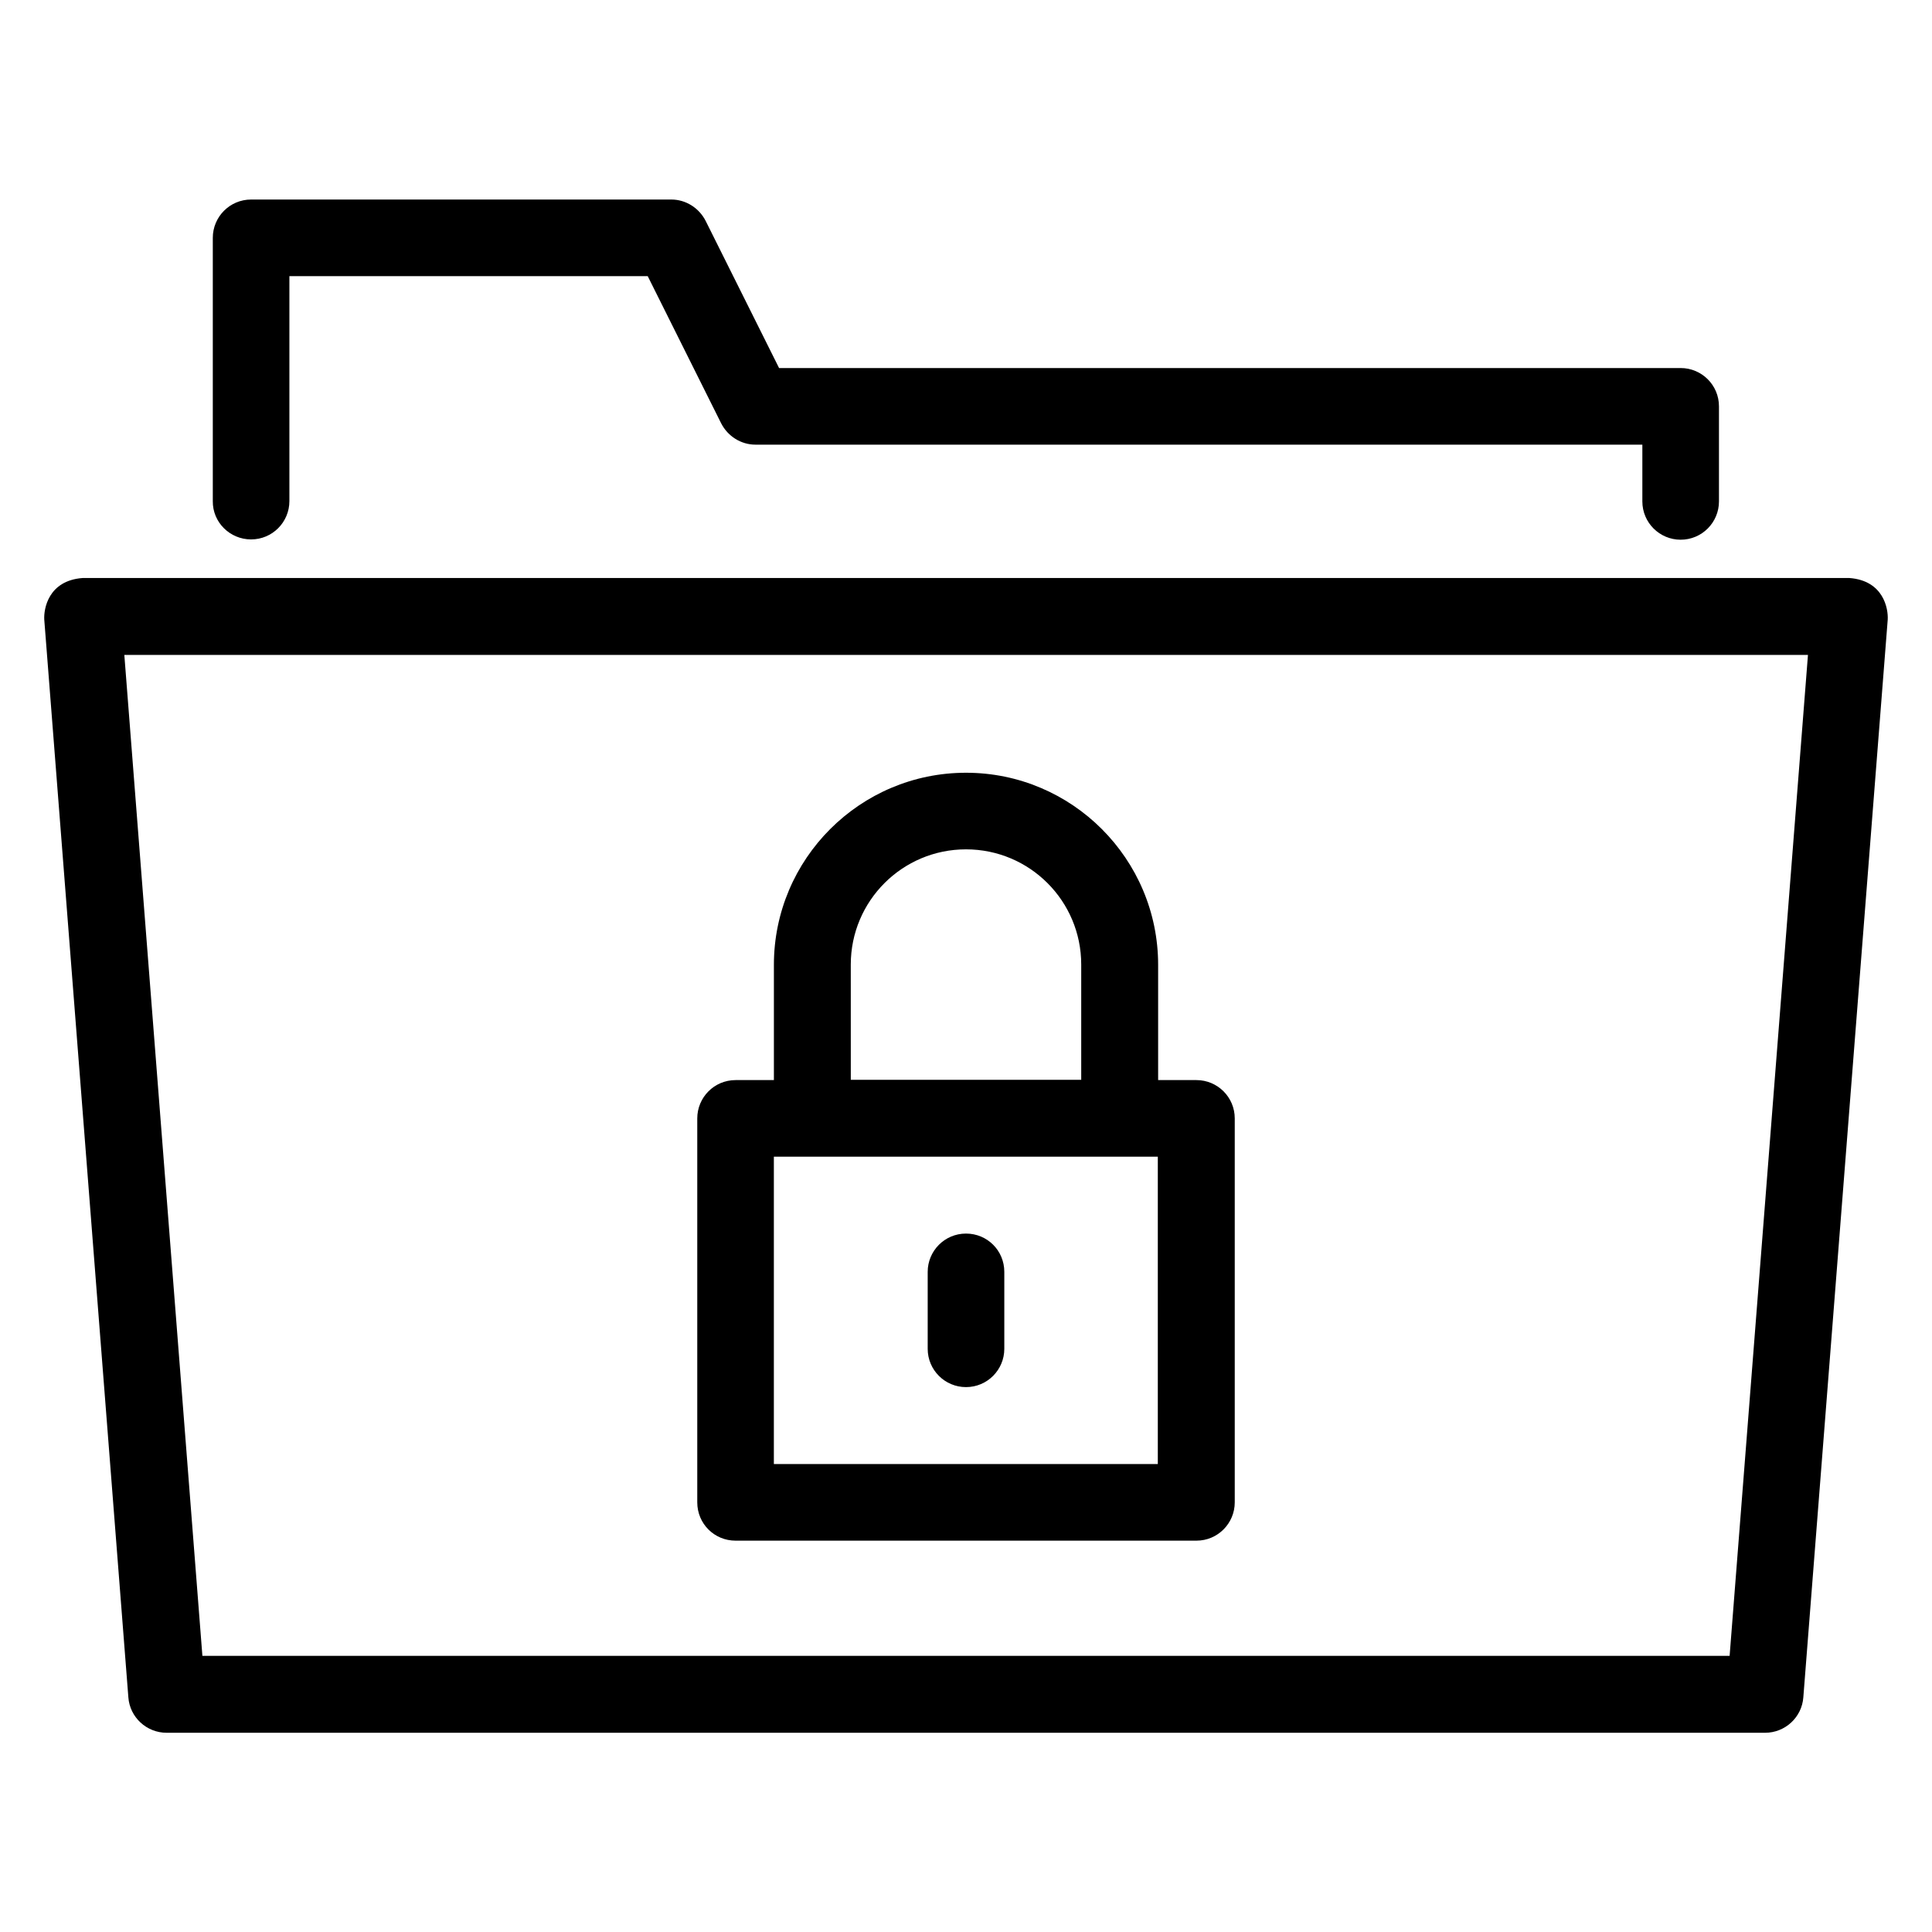
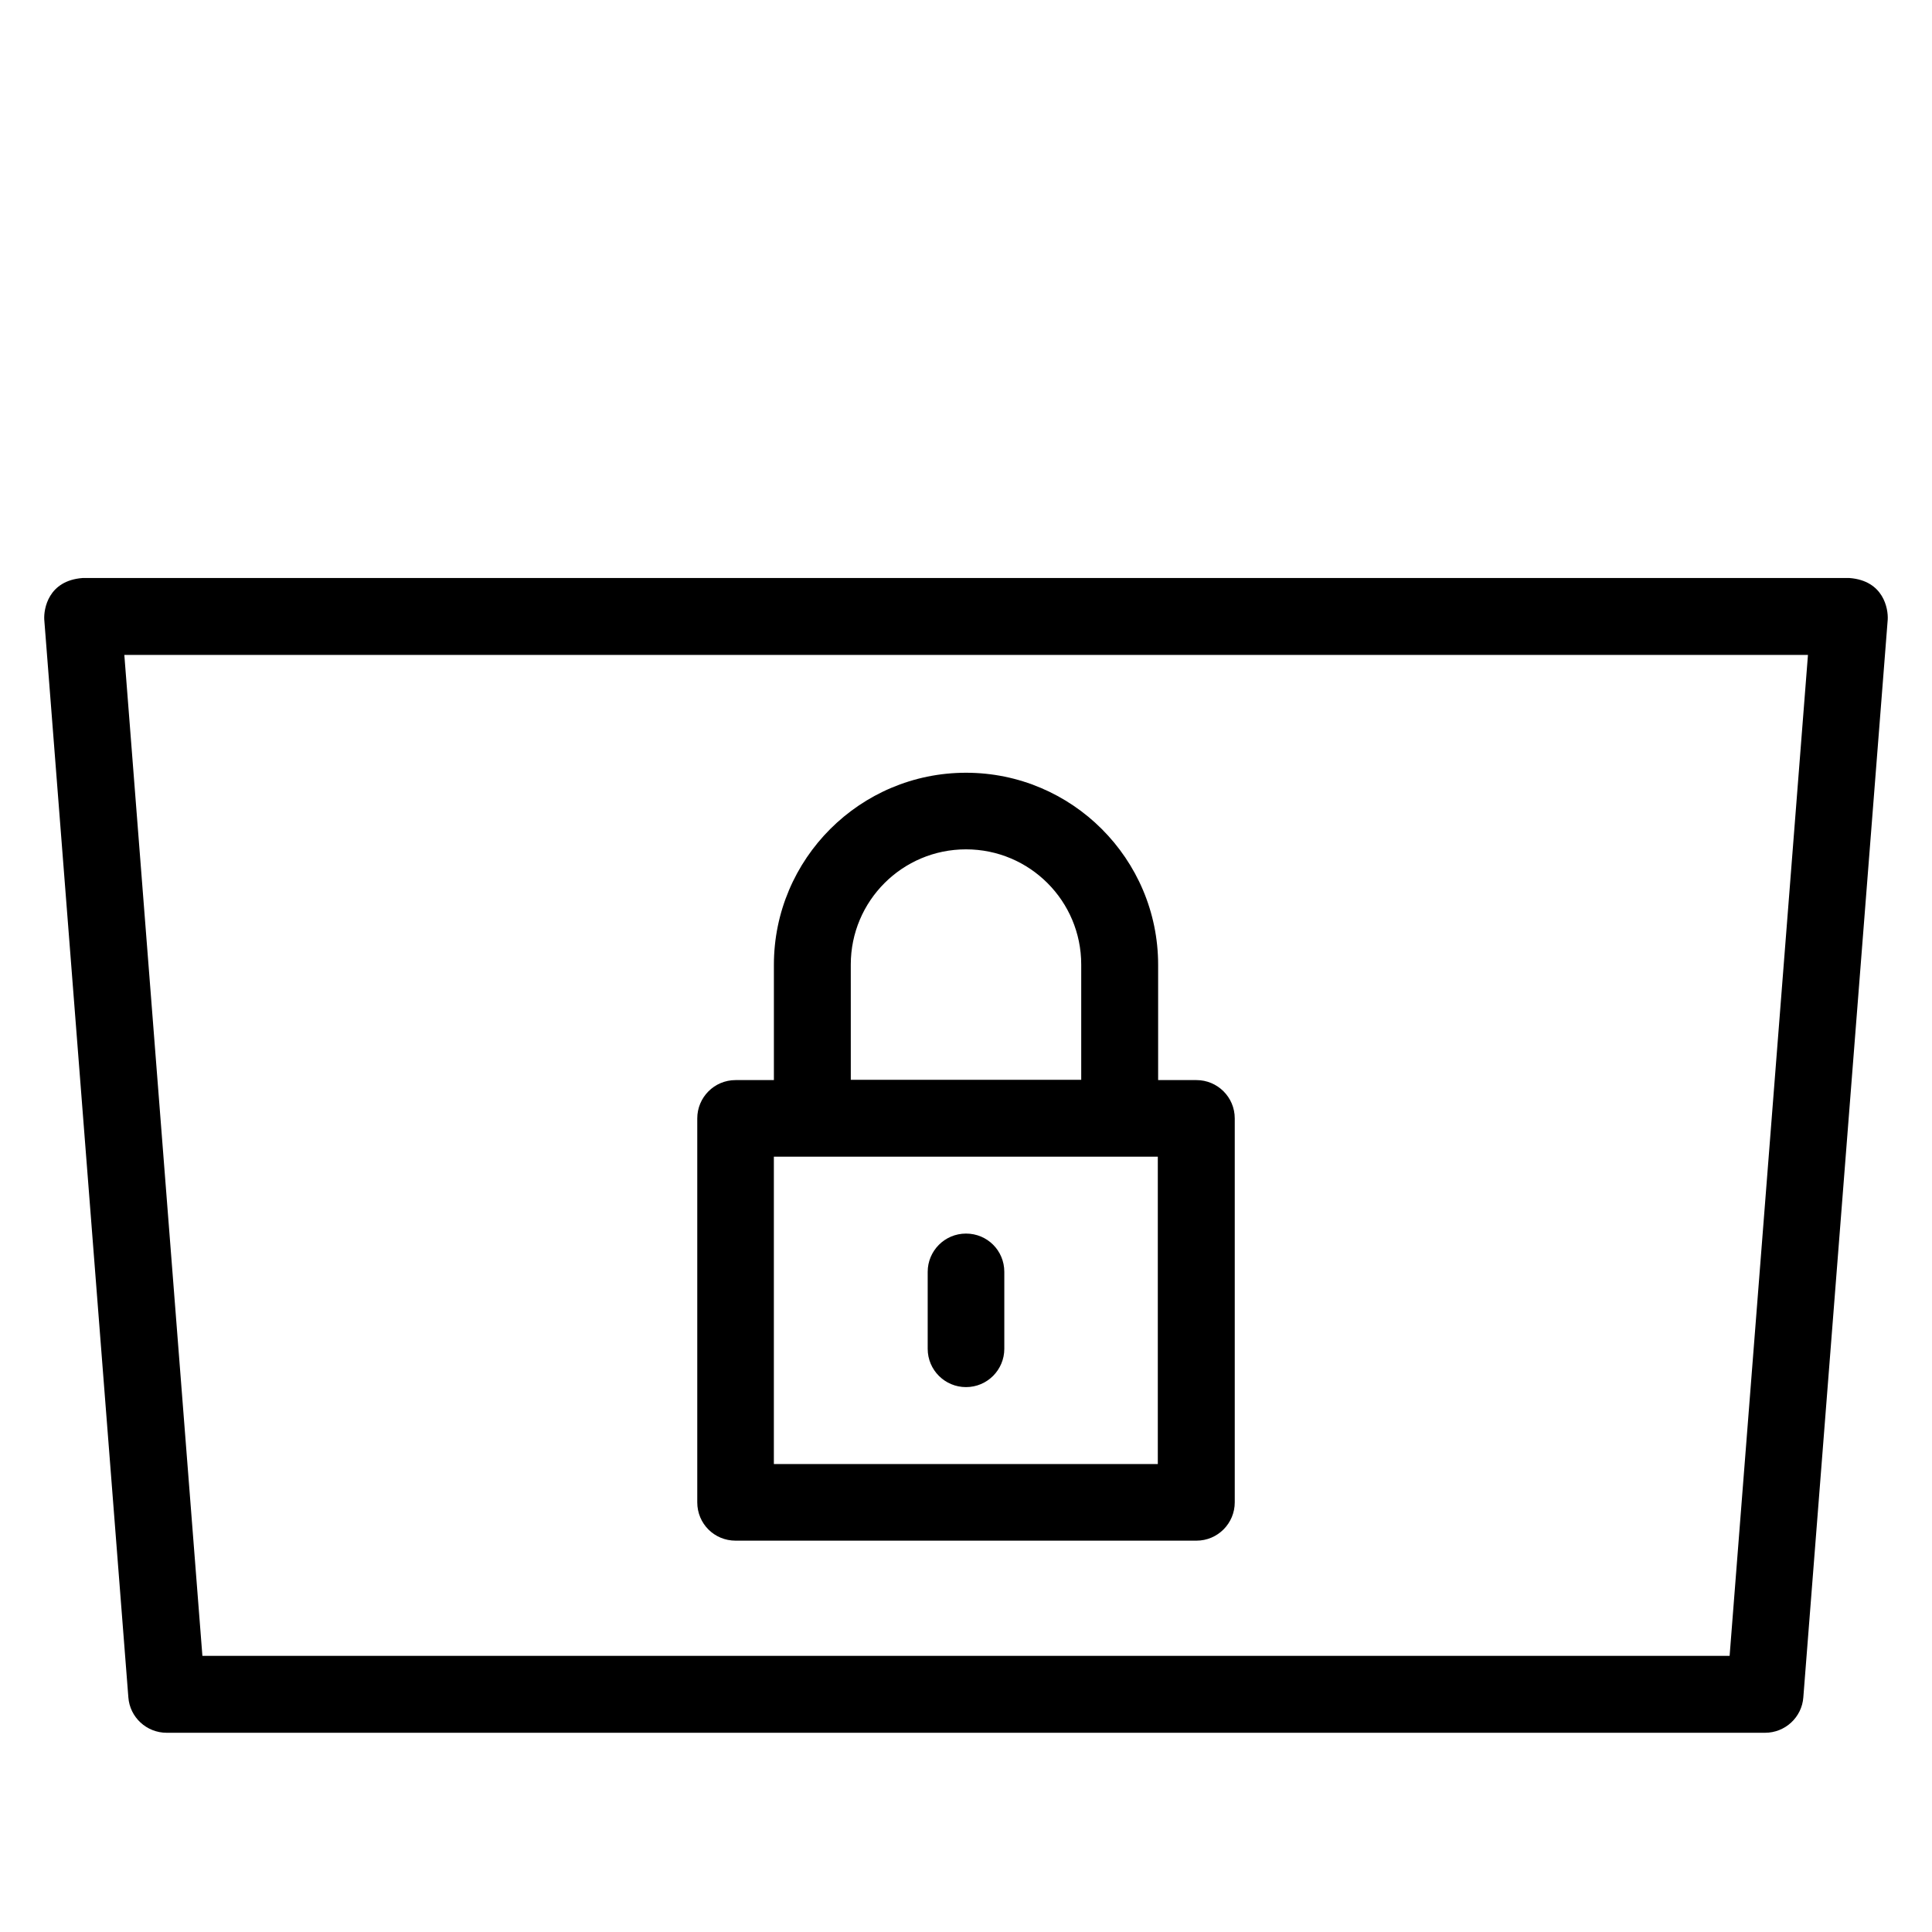
<svg xmlns="http://www.w3.org/2000/svg" fill="#000000" width="800px" height="800px" version="1.1" viewBox="144 144 512 512">
  <g>
-     <path d="m210.54 286.95c5.648 0 10.152-4.582 10.152-10.152v-59.617h94.961l19.465 39.008c1.754 3.434 5.266 5.648 9.082 5.648h235.04v15.039c0 5.648 4.582 10.152 10.152 10.152 5.648 0 10.152-4.582 10.152-10.152v-25.191c0-5.648-4.582-10.152-10.152-10.152h-238.93l-19.465-39.008c-1.754-3.434-5.266-5.648-9.082-5.648h-111.37c-5.648 0-10.152 4.582-10.152 10.152v69.77c-0.074 5.574 4.504 10.152 10.152 10.152z" />
    <path d="m634.12 297.18h-468.24c-9.082 0.688-10.305 8.168-10.152 10.992l22.289 285.64c0.383 5.266 4.809 9.391 10.152 9.391h423.58c5.344 0 9.77-4.121 10.152-9.391l22.367-285.64c0.152-2.824-1.07-10.305-10.152-10.992zm-31.754 285.64h-404.73l-20.688-265.26h446.18z" />
    <path d="m338.93 552.29h122.14c5.648 0 10.152-4.582 10.152-10.152v-101.75c0-5.648-4.582-10.152-10.152-10.152h-10.152v-30.535c0-28.09-22.824-50.914-50.914-50.914s-50.914 22.824-50.914 50.914v30.535h-10.156c-5.648 0-10.152 4.582-10.152 10.152v101.75c0 5.648 4.504 10.152 10.152 10.152zm30.535-152.67c0-16.871 13.664-30.535 30.535-30.535s30.535 13.664 30.535 30.535v30.535h-61.066zm-20.383 50.914h101.75v81.449h-101.75z" />
    <path d="m400 470.91c-5.648 0-10.152 4.582-10.152 10.152v20.383c0 5.648 4.582 10.152 10.152 10.152 5.648 0 10.152-4.582 10.152-10.152v-20.383c0-5.648-4.504-10.152-10.152-10.152z" />
  </g>
</svg>